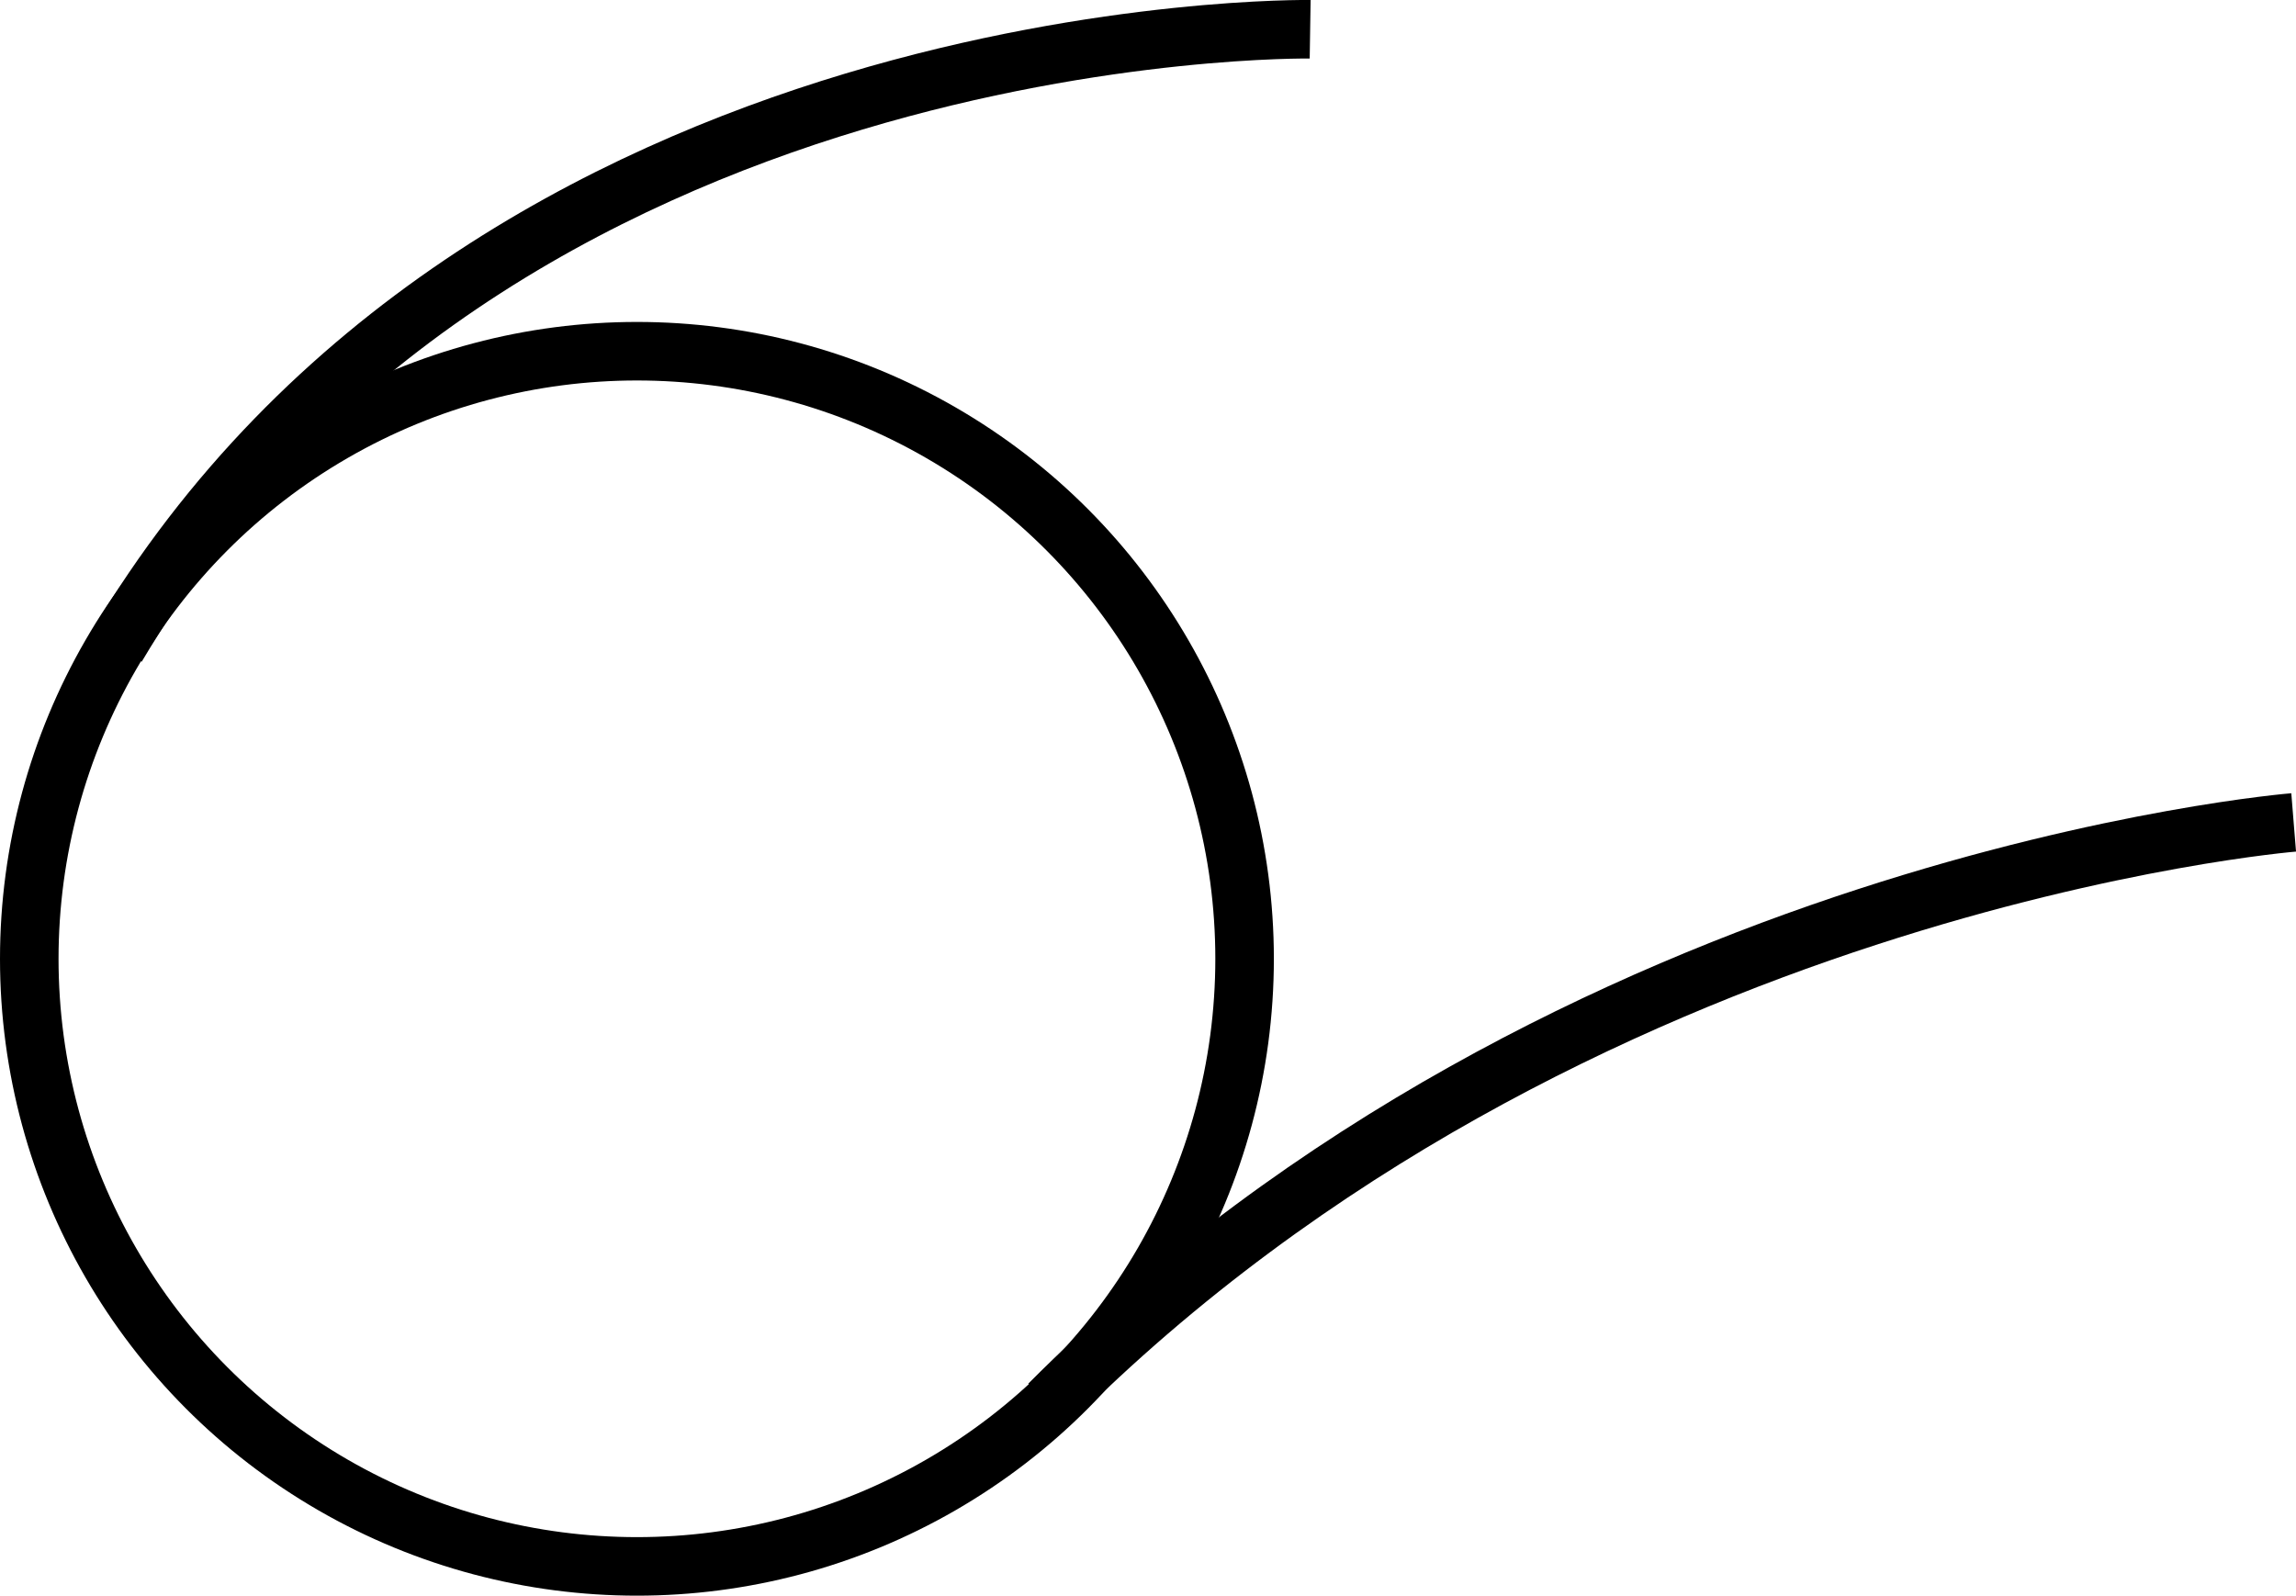
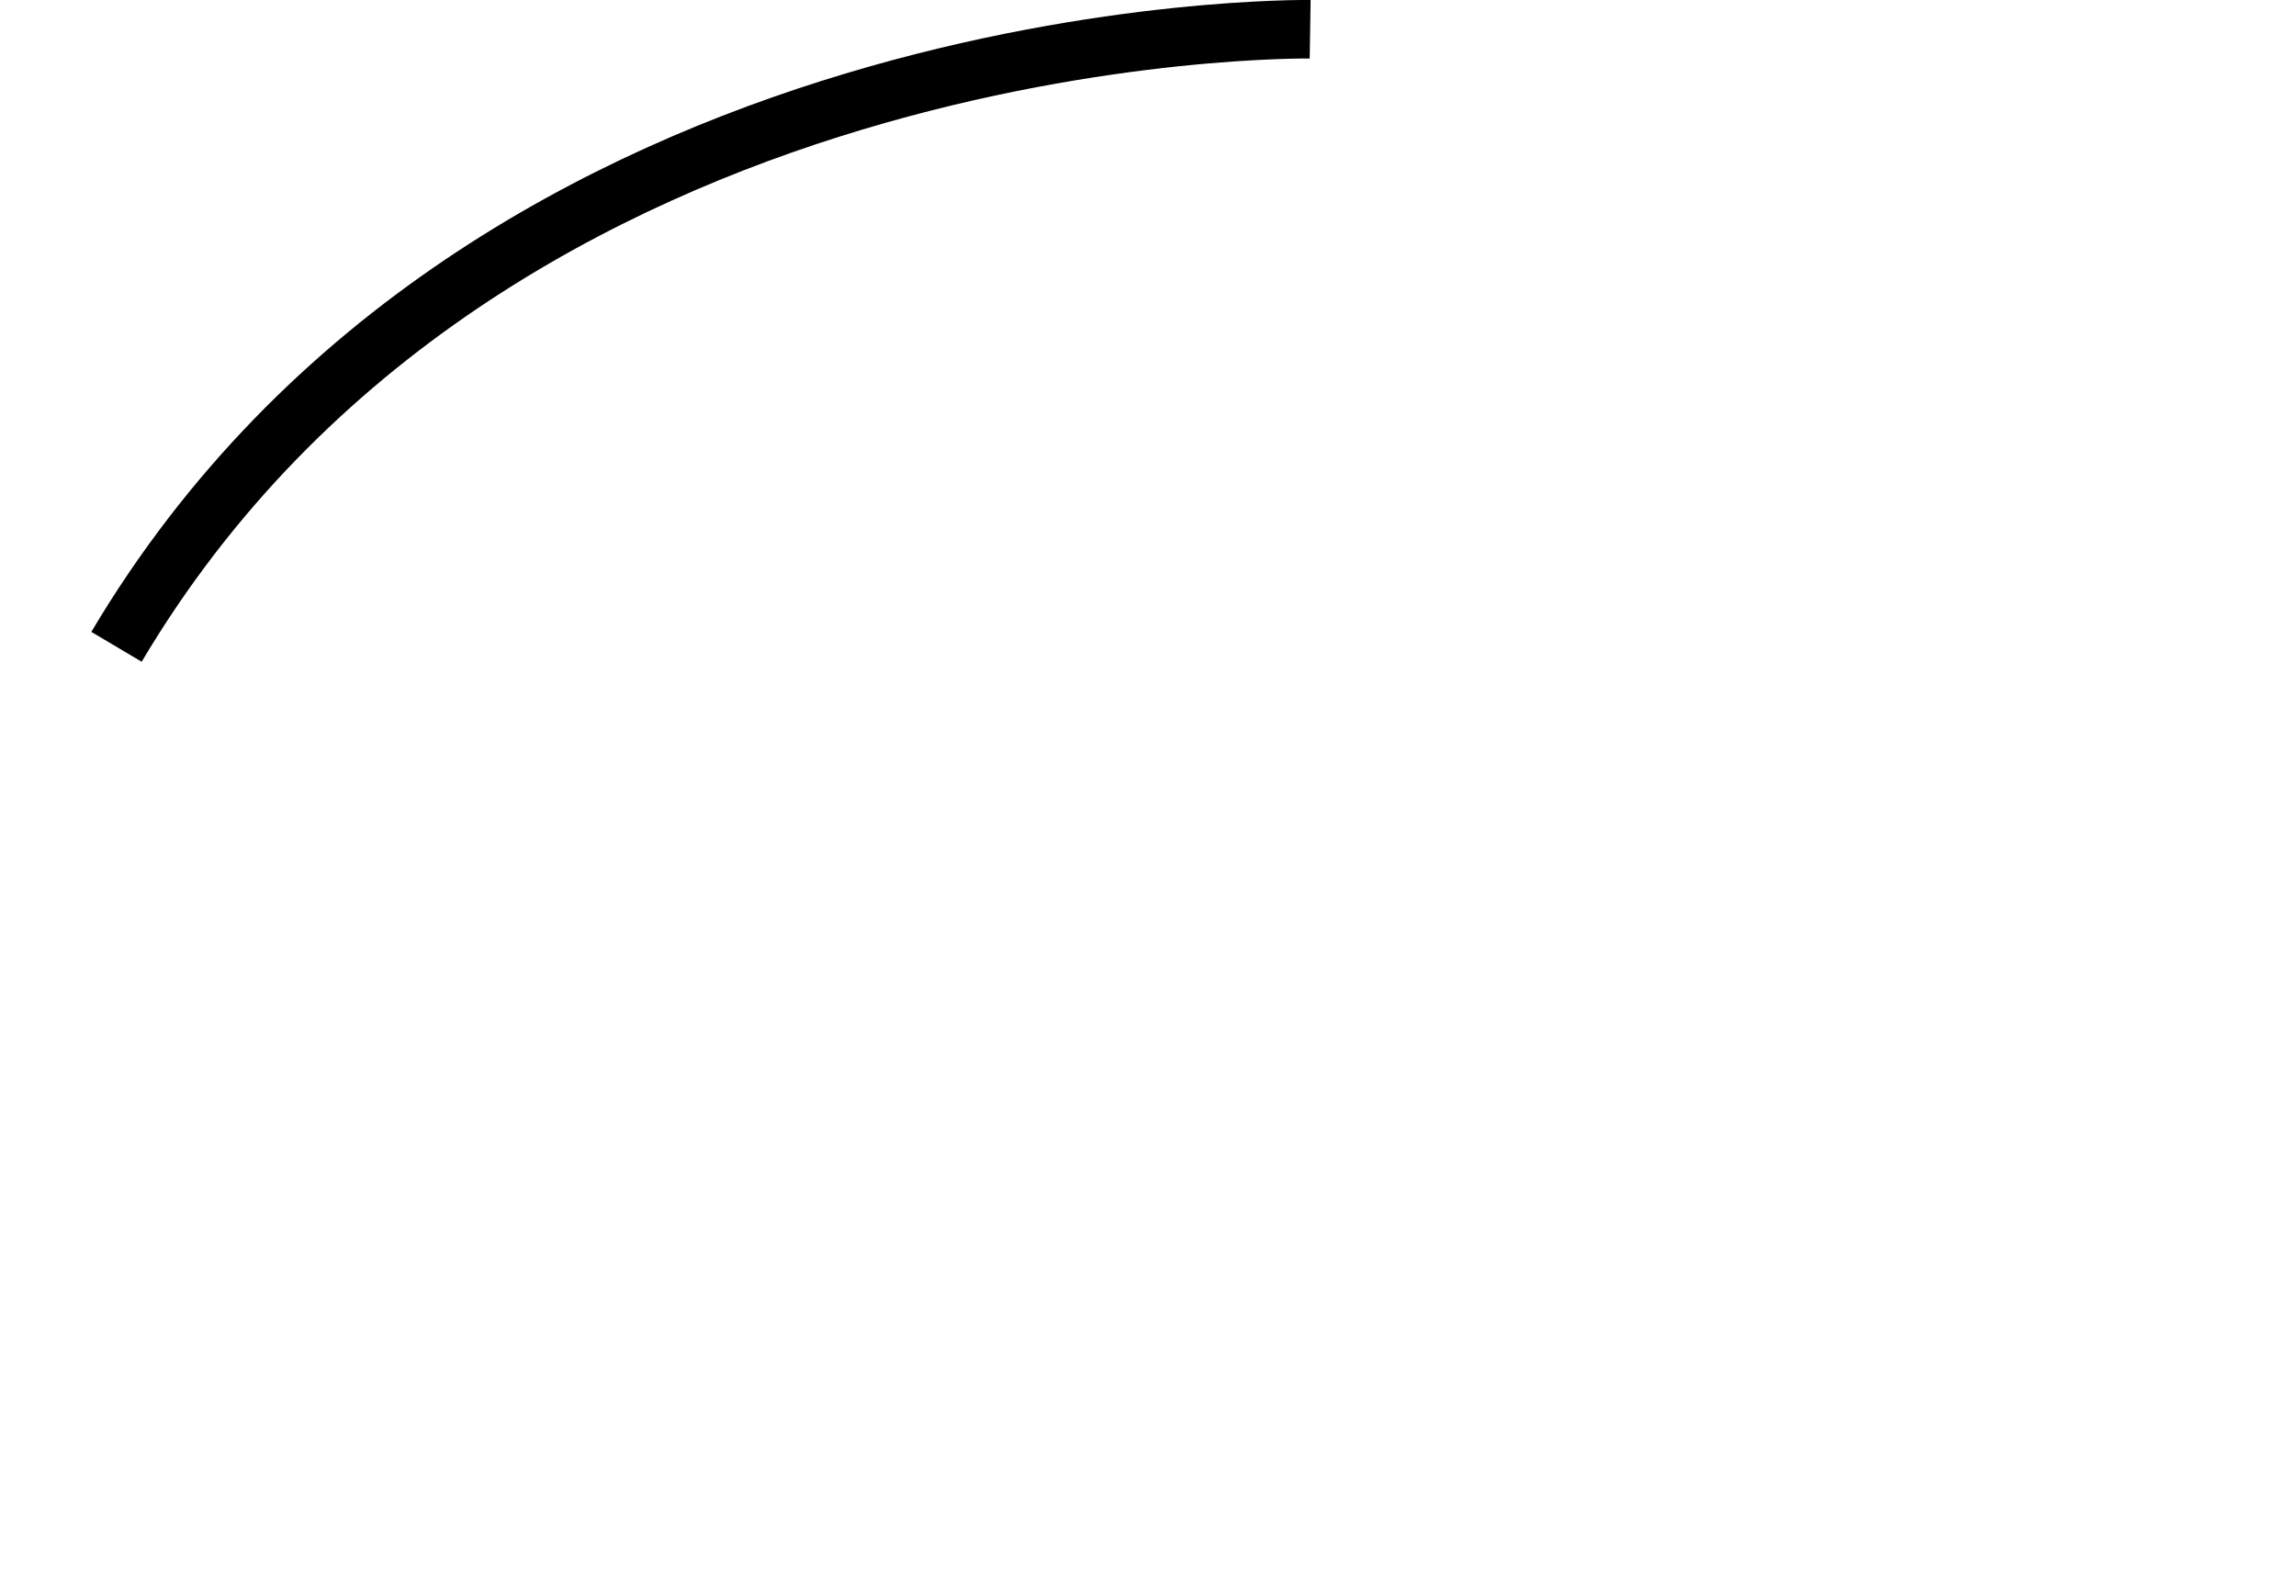
<svg xmlns="http://www.w3.org/2000/svg" id="Layer_1" data-name="Layer 1" viewBox="0 0 39.22 27.26">
  <defs>
    <style>.cls-1{fill:none;stroke:#000;stroke-miterlimit:10;}</style>
  </defs>
-   <circle class="cls-1" cx="10.88" cy="16.38" r="10.38" />
-   <path class="cls-1" d="M259.58,407.18s-12.36,1-21.26,9.94" transform="translate(-220.4 -393.13)" />
  <path class="cls-1" d="M242.78,393.63s-14-.22-20.39,10.55" transform="translate(-220.4 -393.13)" />
</svg>